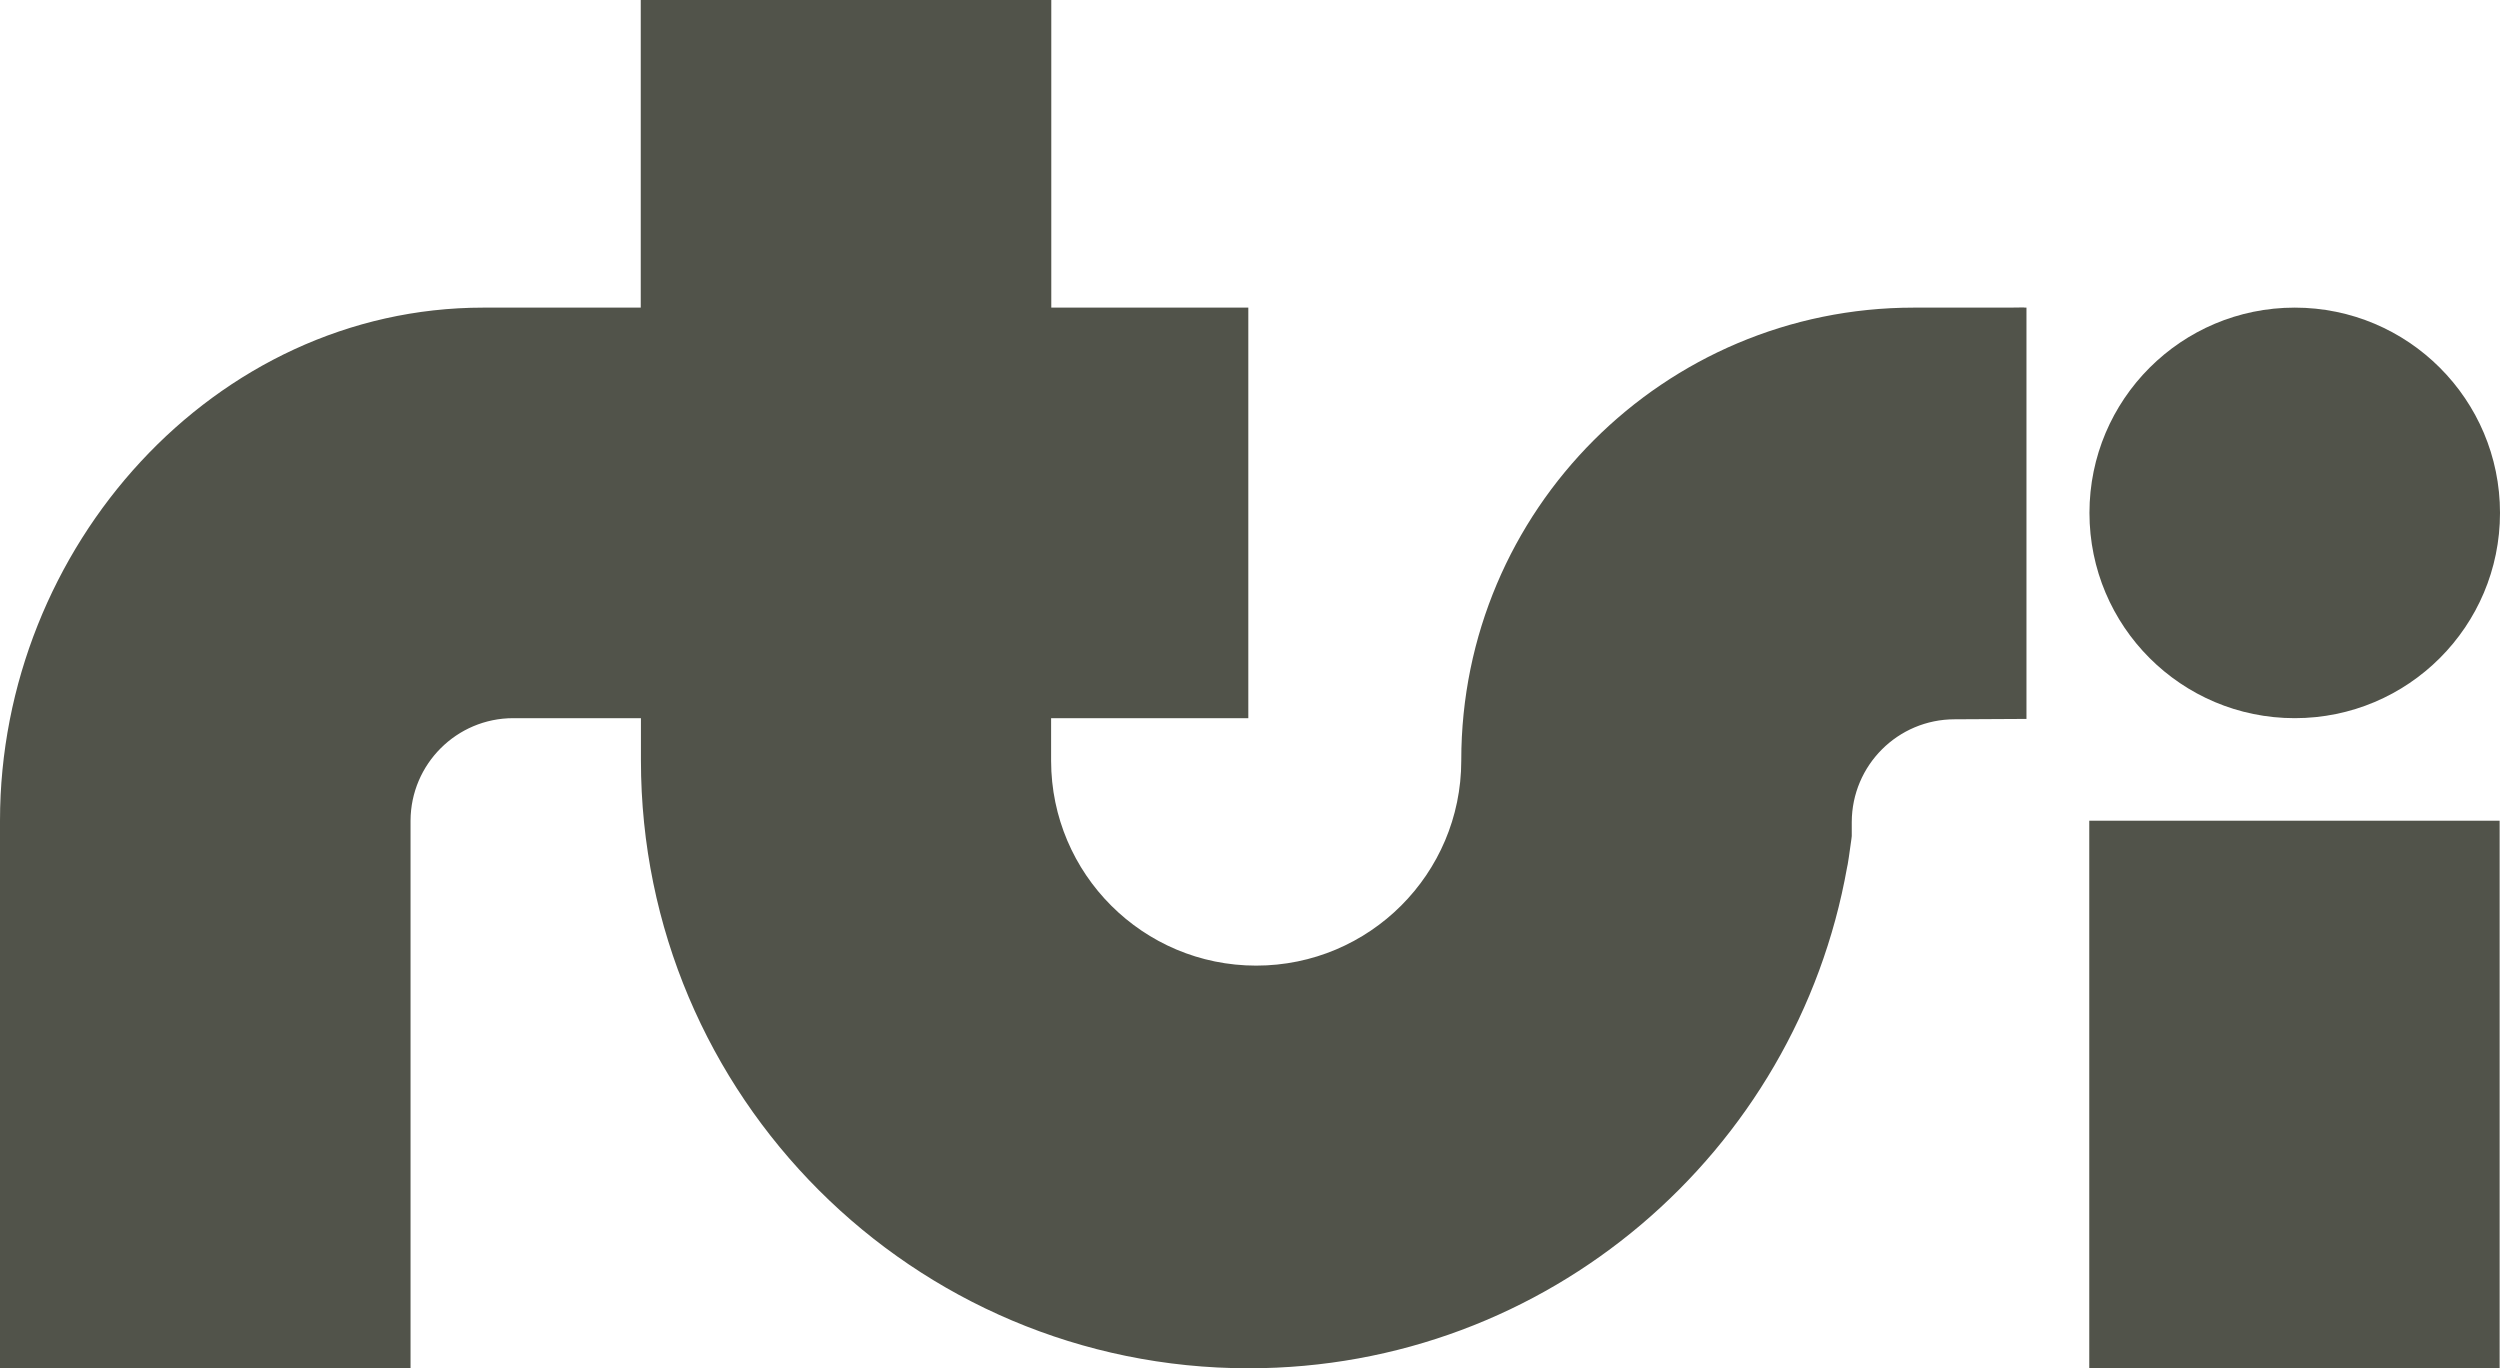
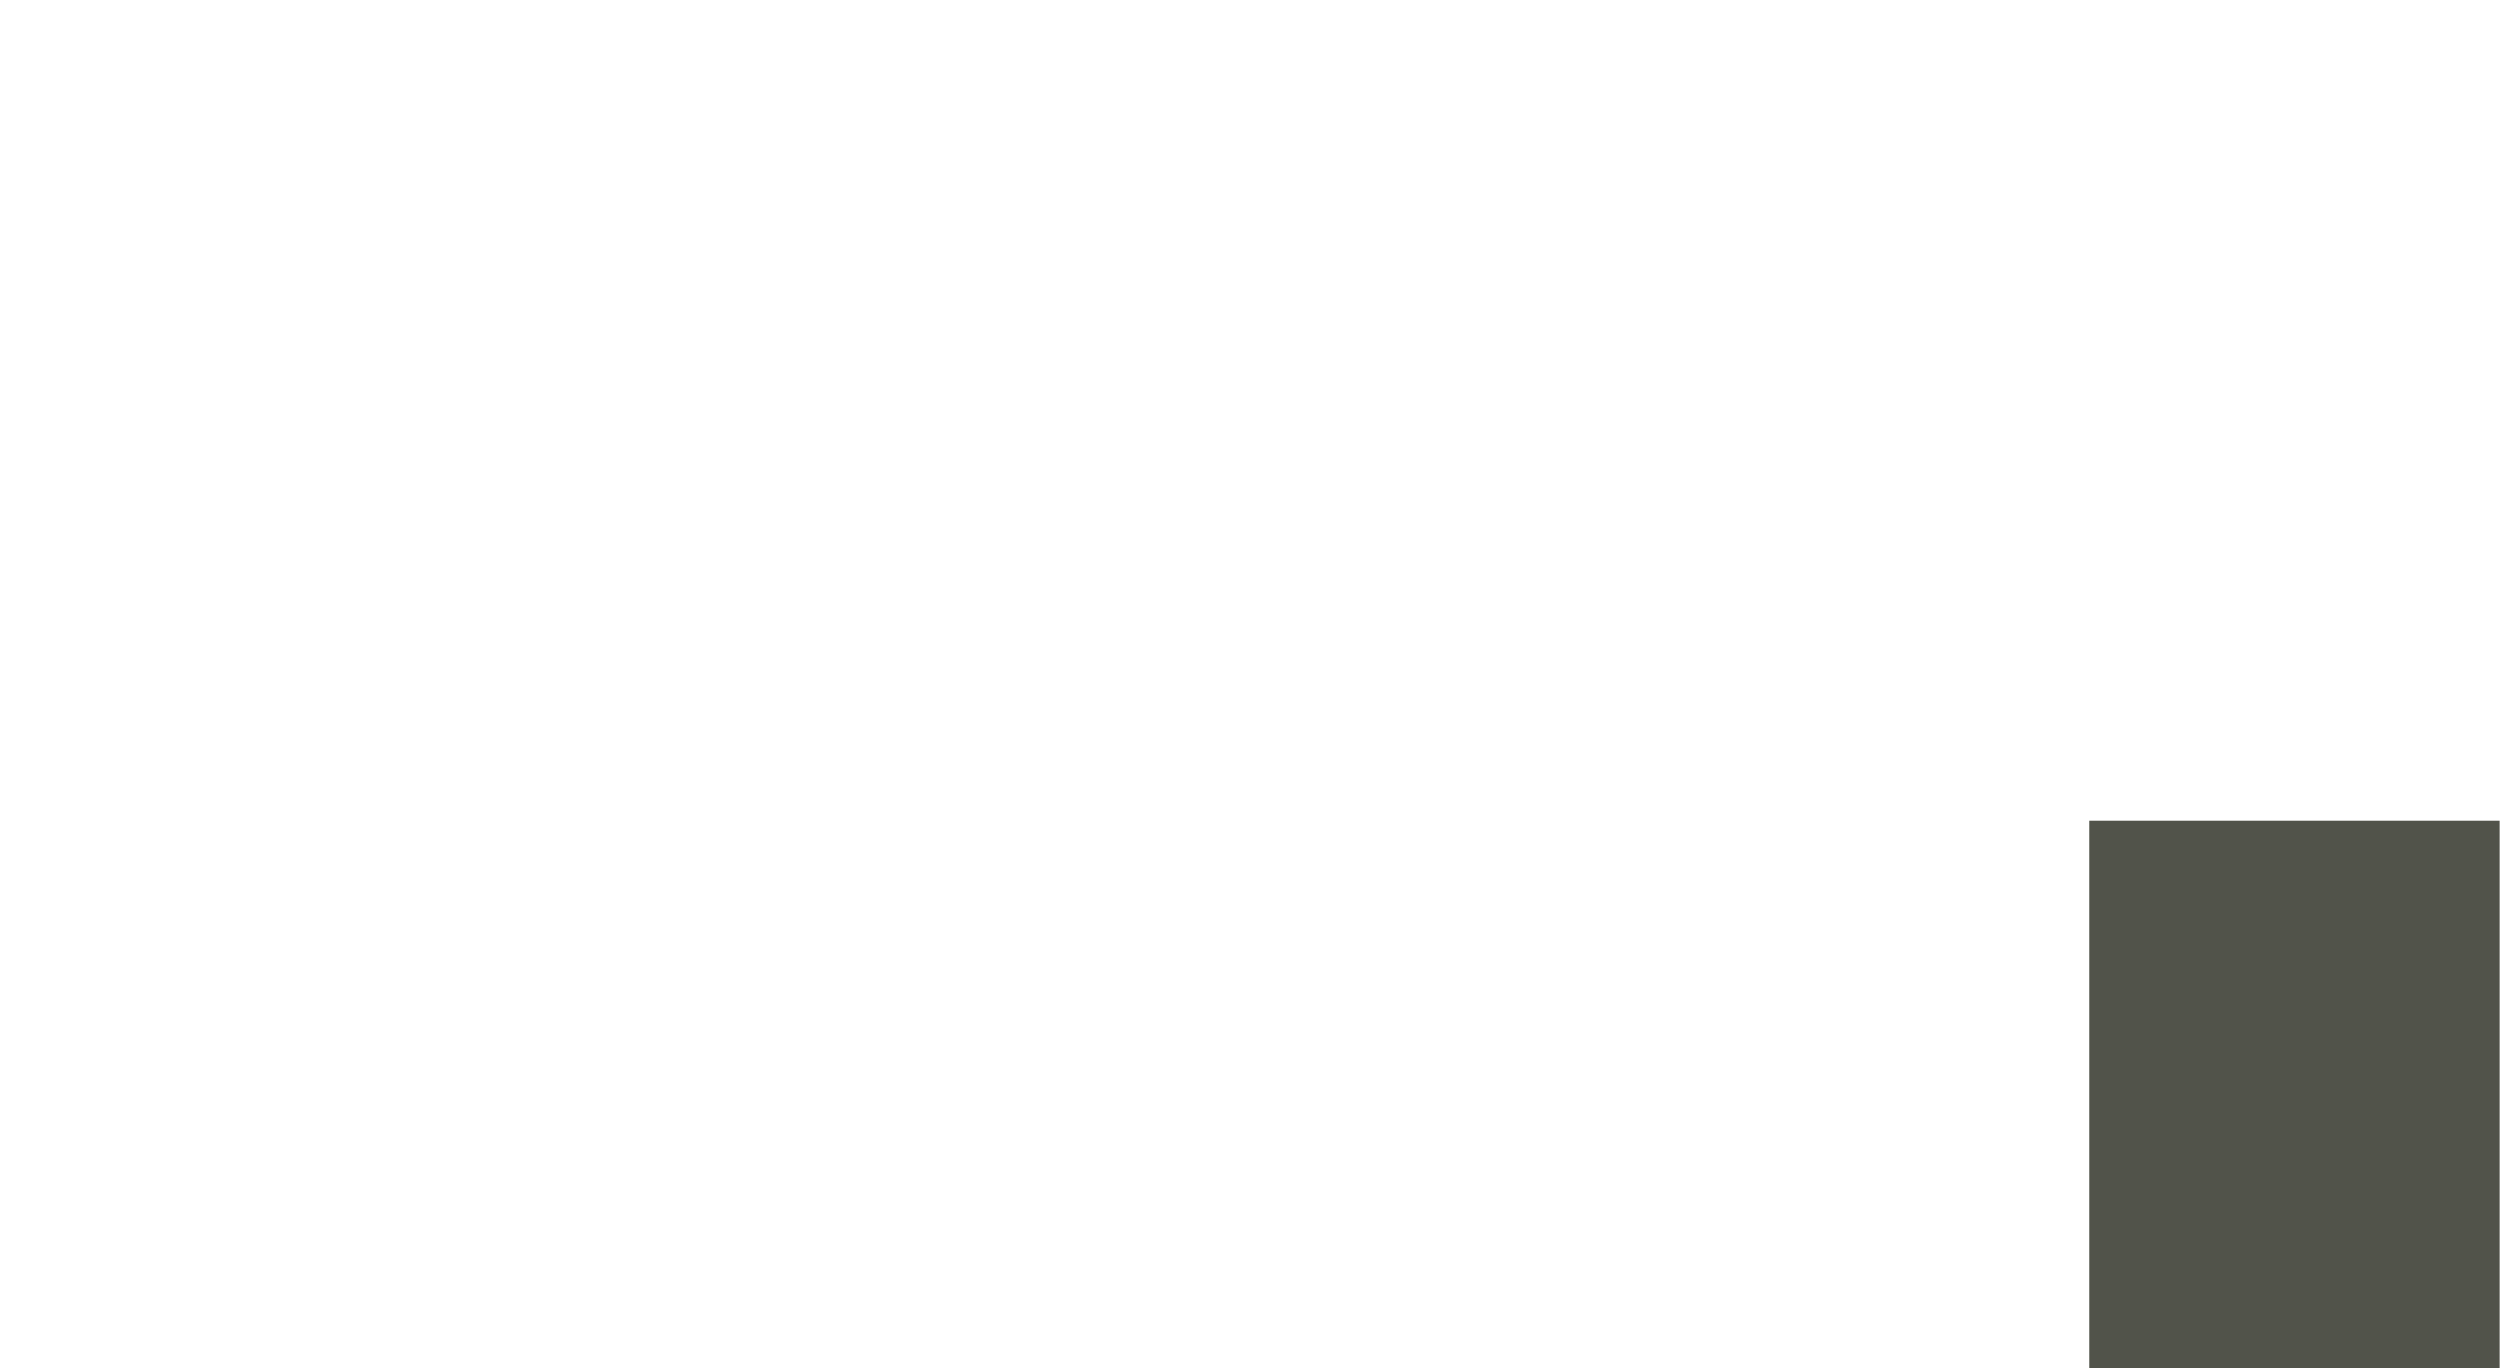
<svg xmlns="http://www.w3.org/2000/svg" version="1.1" id="CAPA_4" x="0px" y="0px" viewBox="0 0 133.36 72.99" style="enable-background:new 0 0 133.36 72.99;" xml:space="preserve">
  <style type="text/css">
	.st0{fill:#51534A;}
</style>
  <g>
    <g>
      <g>
        <g>
-           <circle class="st0" cx="122.41" cy="27.36" r="10.95" />
-         </g>
+           </g>
      </g>
      <g>
        <g>
          <rect x="111.45" y="43.78" class="st0" width="21.89" height="29.21" />
        </g>
      </g>
    </g>
    <g>
      <g>
-         <path class="st0" d="M108.1,38.35l0-21.94h-0.12l0-0.01l-0.82,0.01h-5.07c-13.33,0-24.14,10.81-24.14,24.14c0,0.01,0,0.03,0,0.04     h0c-0.01,6.03-4.9,10.92-10.94,10.92c-6.04,0-10.93-4.89-10.94-10.92l0-2.28h10.52v-21.9H56.08V0h-21.9v16.41h-8.4     C11.43,16.41,0,29.19,0,43.78c0,0.02,0,29.2,0,29.2h21.9l0-29.2h0c0.01-3.02,2.46-5.47,5.48-5.47c0,0,0.01,0,0.01,0v0l0,0h6.8     v2.26c0,17.9,14.51,32.42,32.42,32.42c15.96,0,29.22-11.53,31.92-26.72c0.02-0.01,0.16-0.97,0.23-1.5     c0.01-0.05,0.01-0.12,0.02-0.17l0-0.75h0c0.01-3.03,2.46-5.48,5.49-5.48c0,0,0.01,0,0.01,0v0l0,0l3.8-0.02v0     C108.08,38.35,108.09,38.35,108.1,38.35z" />
-       </g>
+         </g>
    </g>
  </g>
</svg>